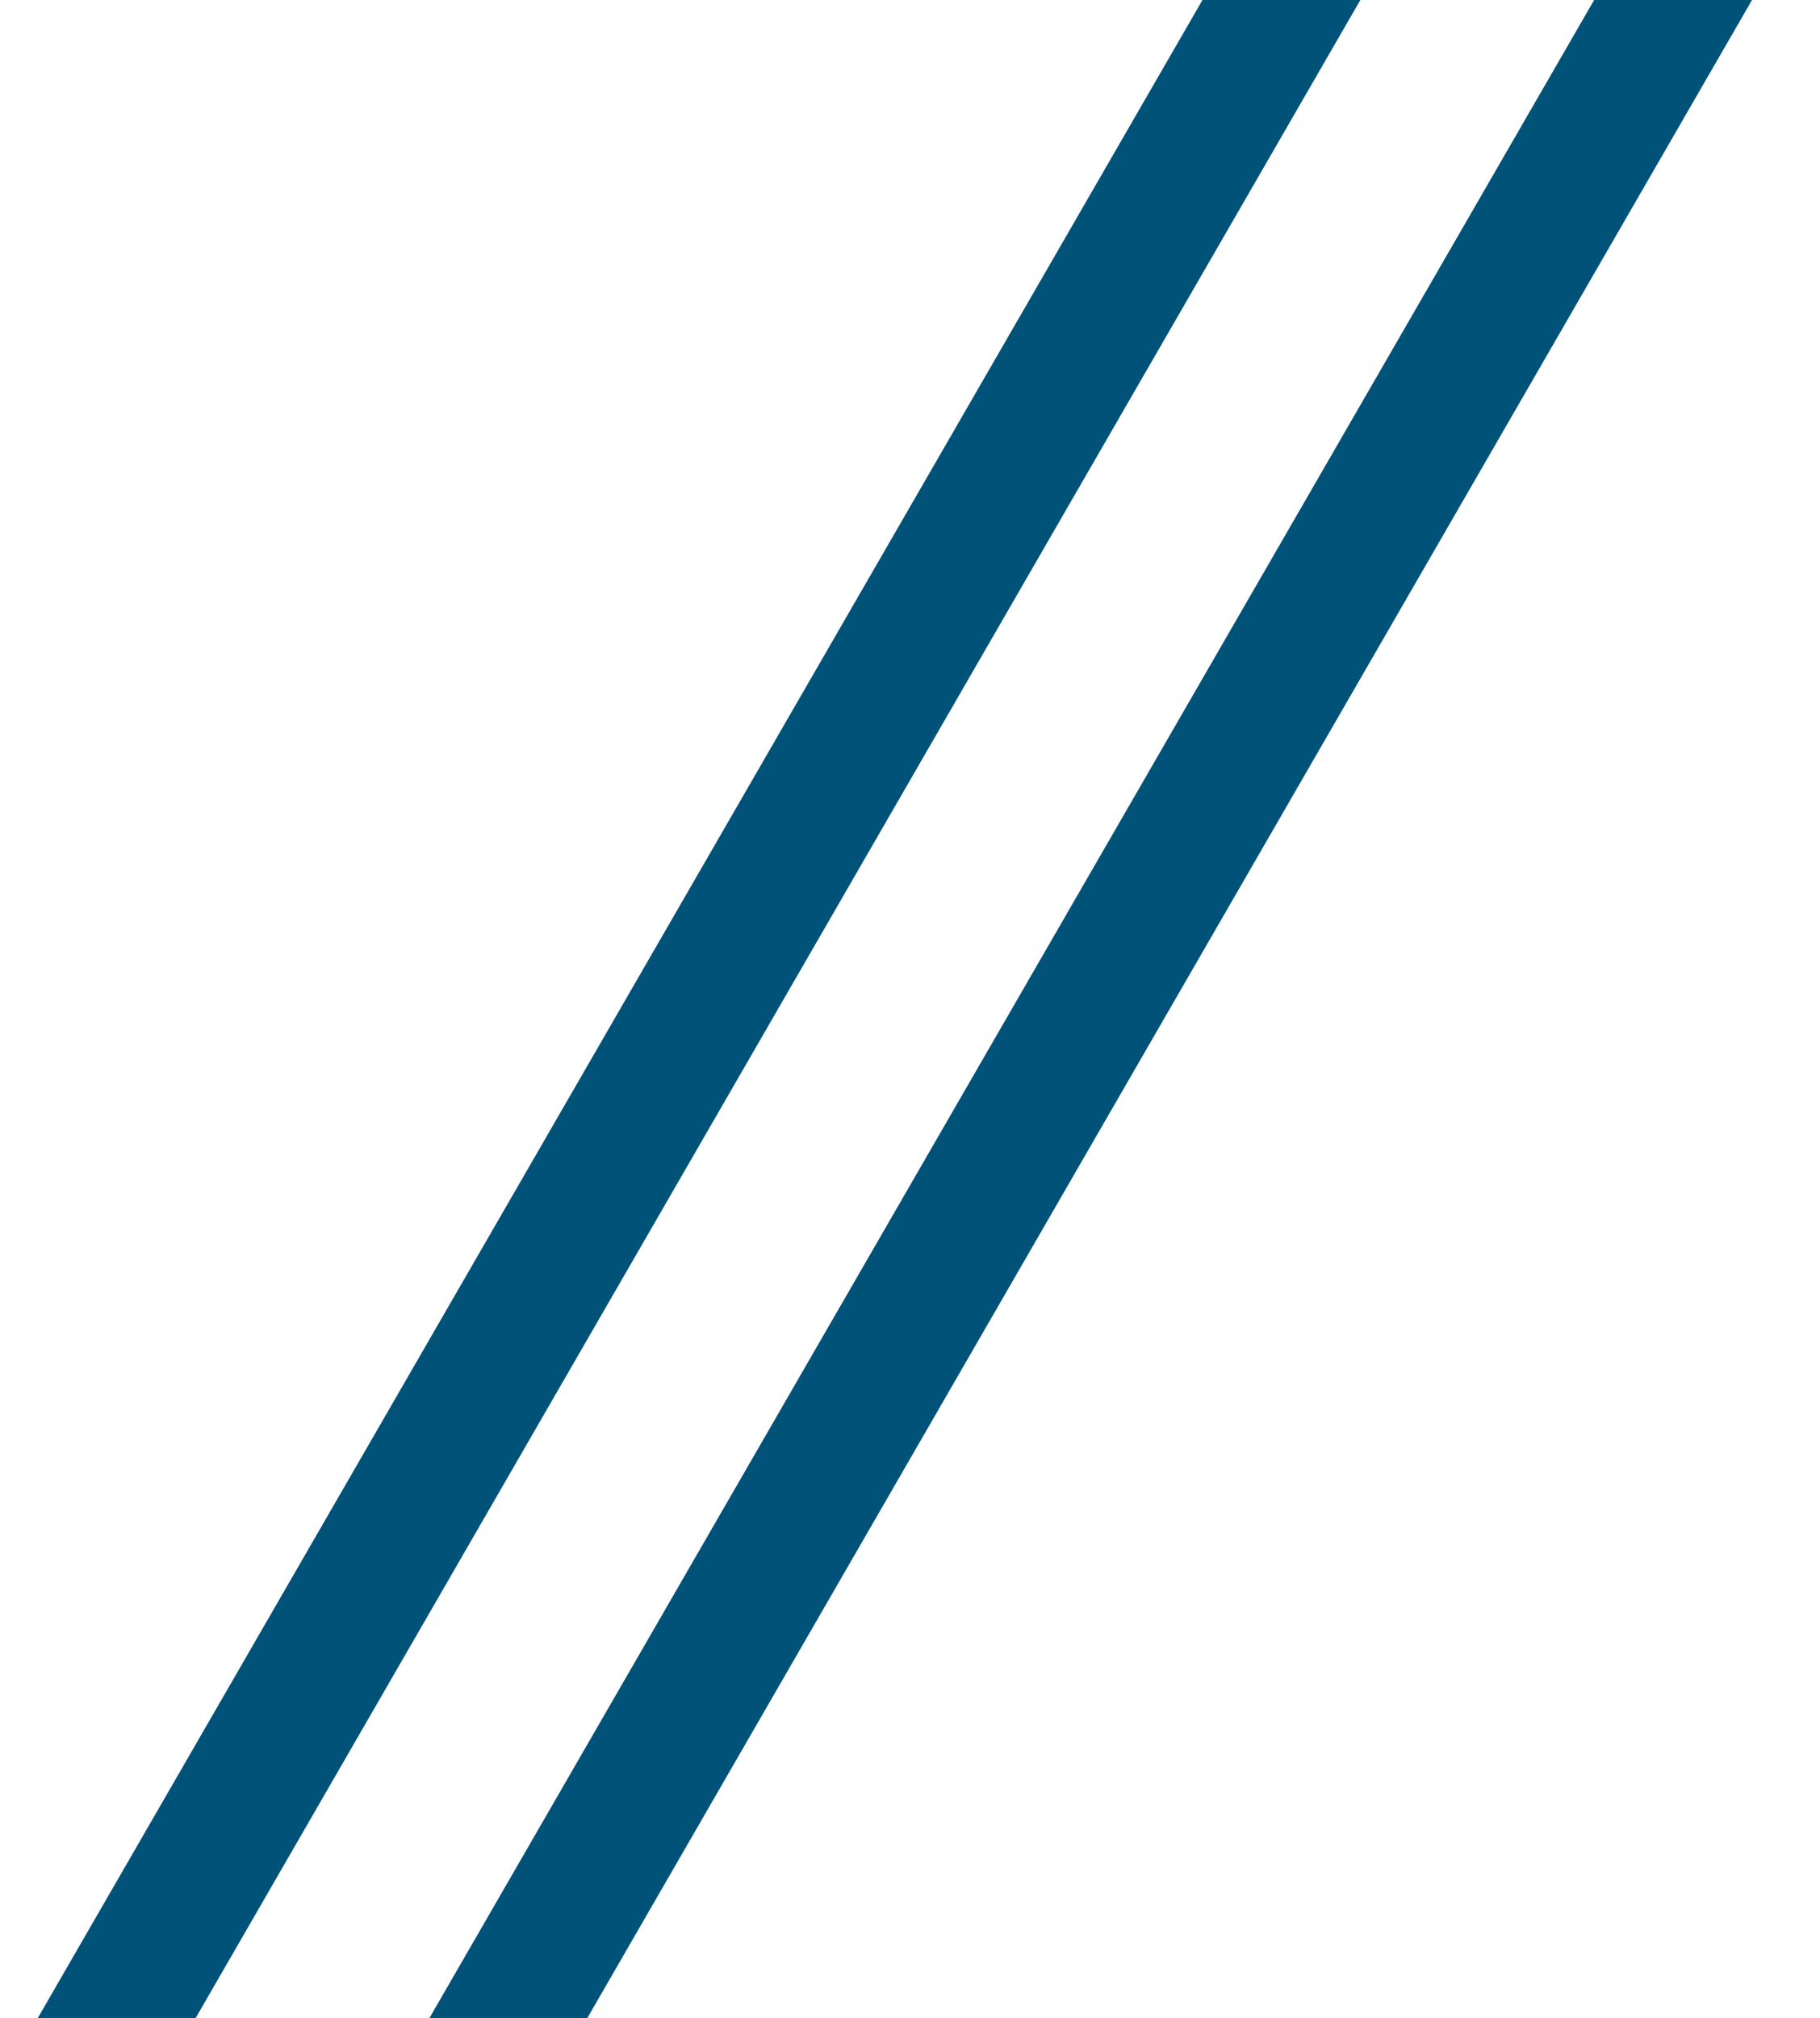
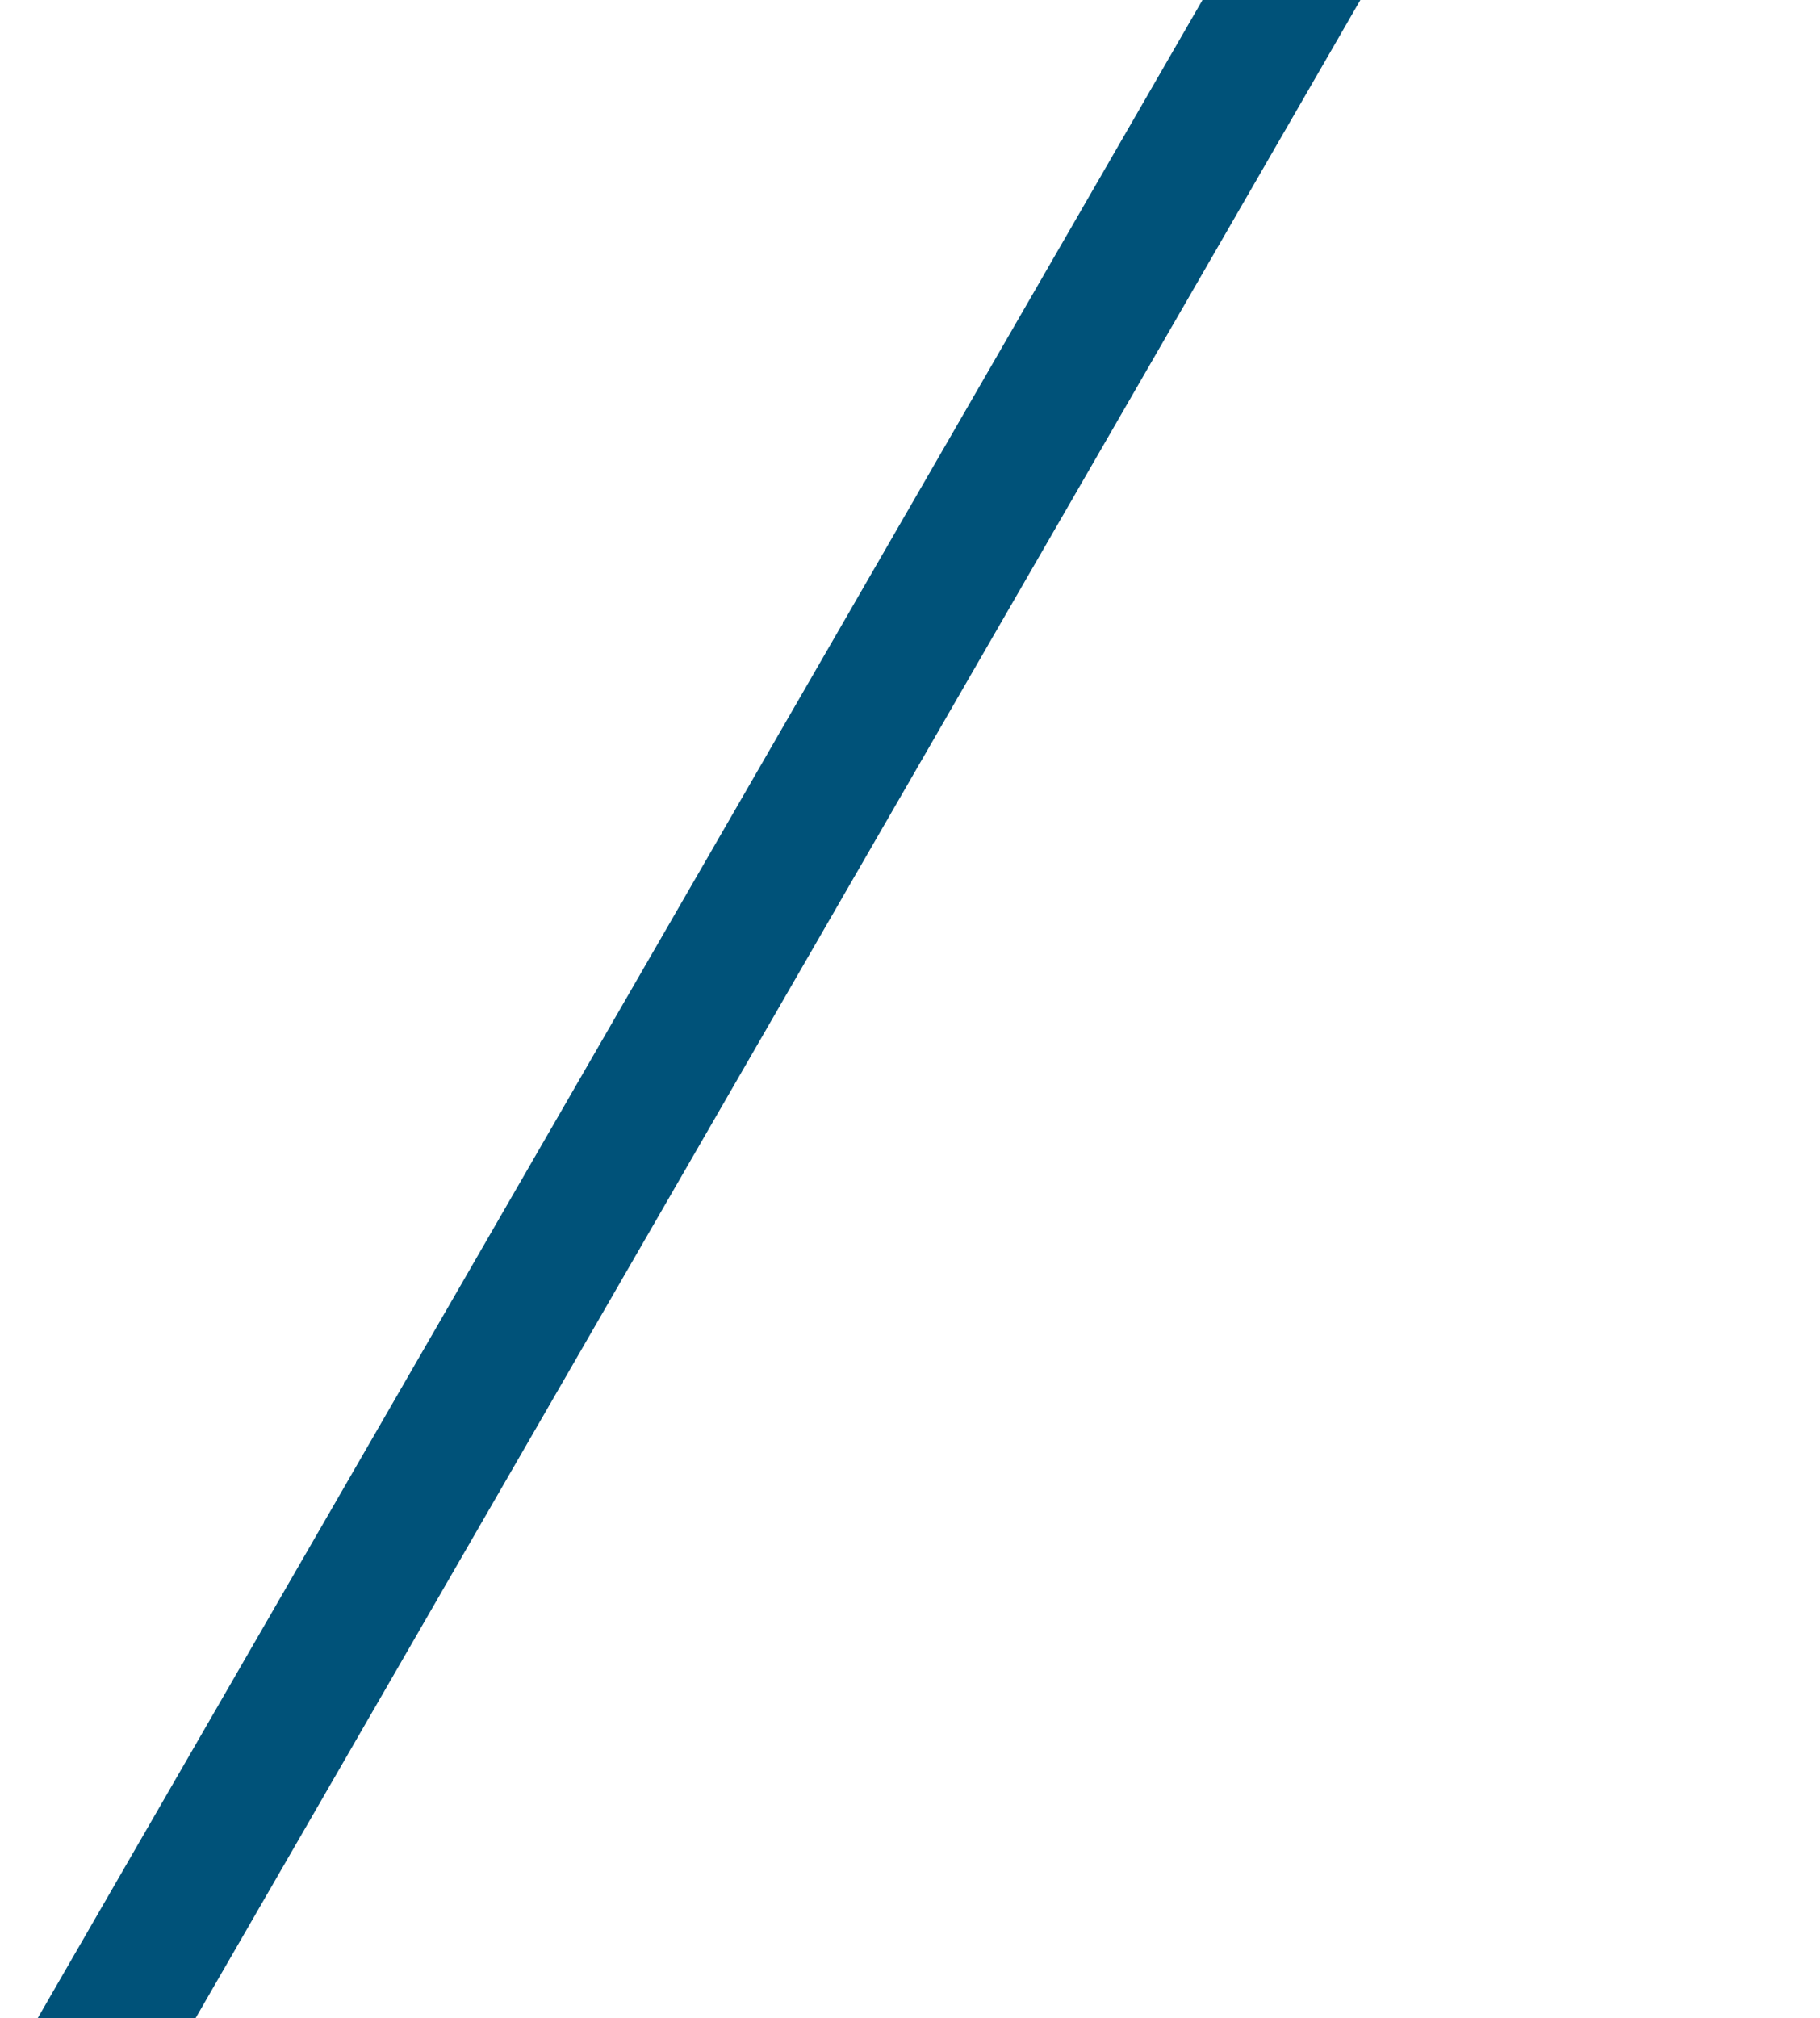
<svg xmlns="http://www.w3.org/2000/svg" id="Layer_1" data-name="Layer 1" viewBox="0 0 653.53 724.43">
  <defs>
    <style>.cls-1{fill:#005279;}</style>
  </defs>
  <title>stripe_blue</title>
  <polygon class="cls-1" points="70.23 724.43 13.54 724.43 431.79 0 488.48 0 70.23 724.43" />
-   <polygon class="cls-1" points="210.87 724.43 154.18 724.43 572.43 0 629.12 0 210.87 724.43" />
</svg>